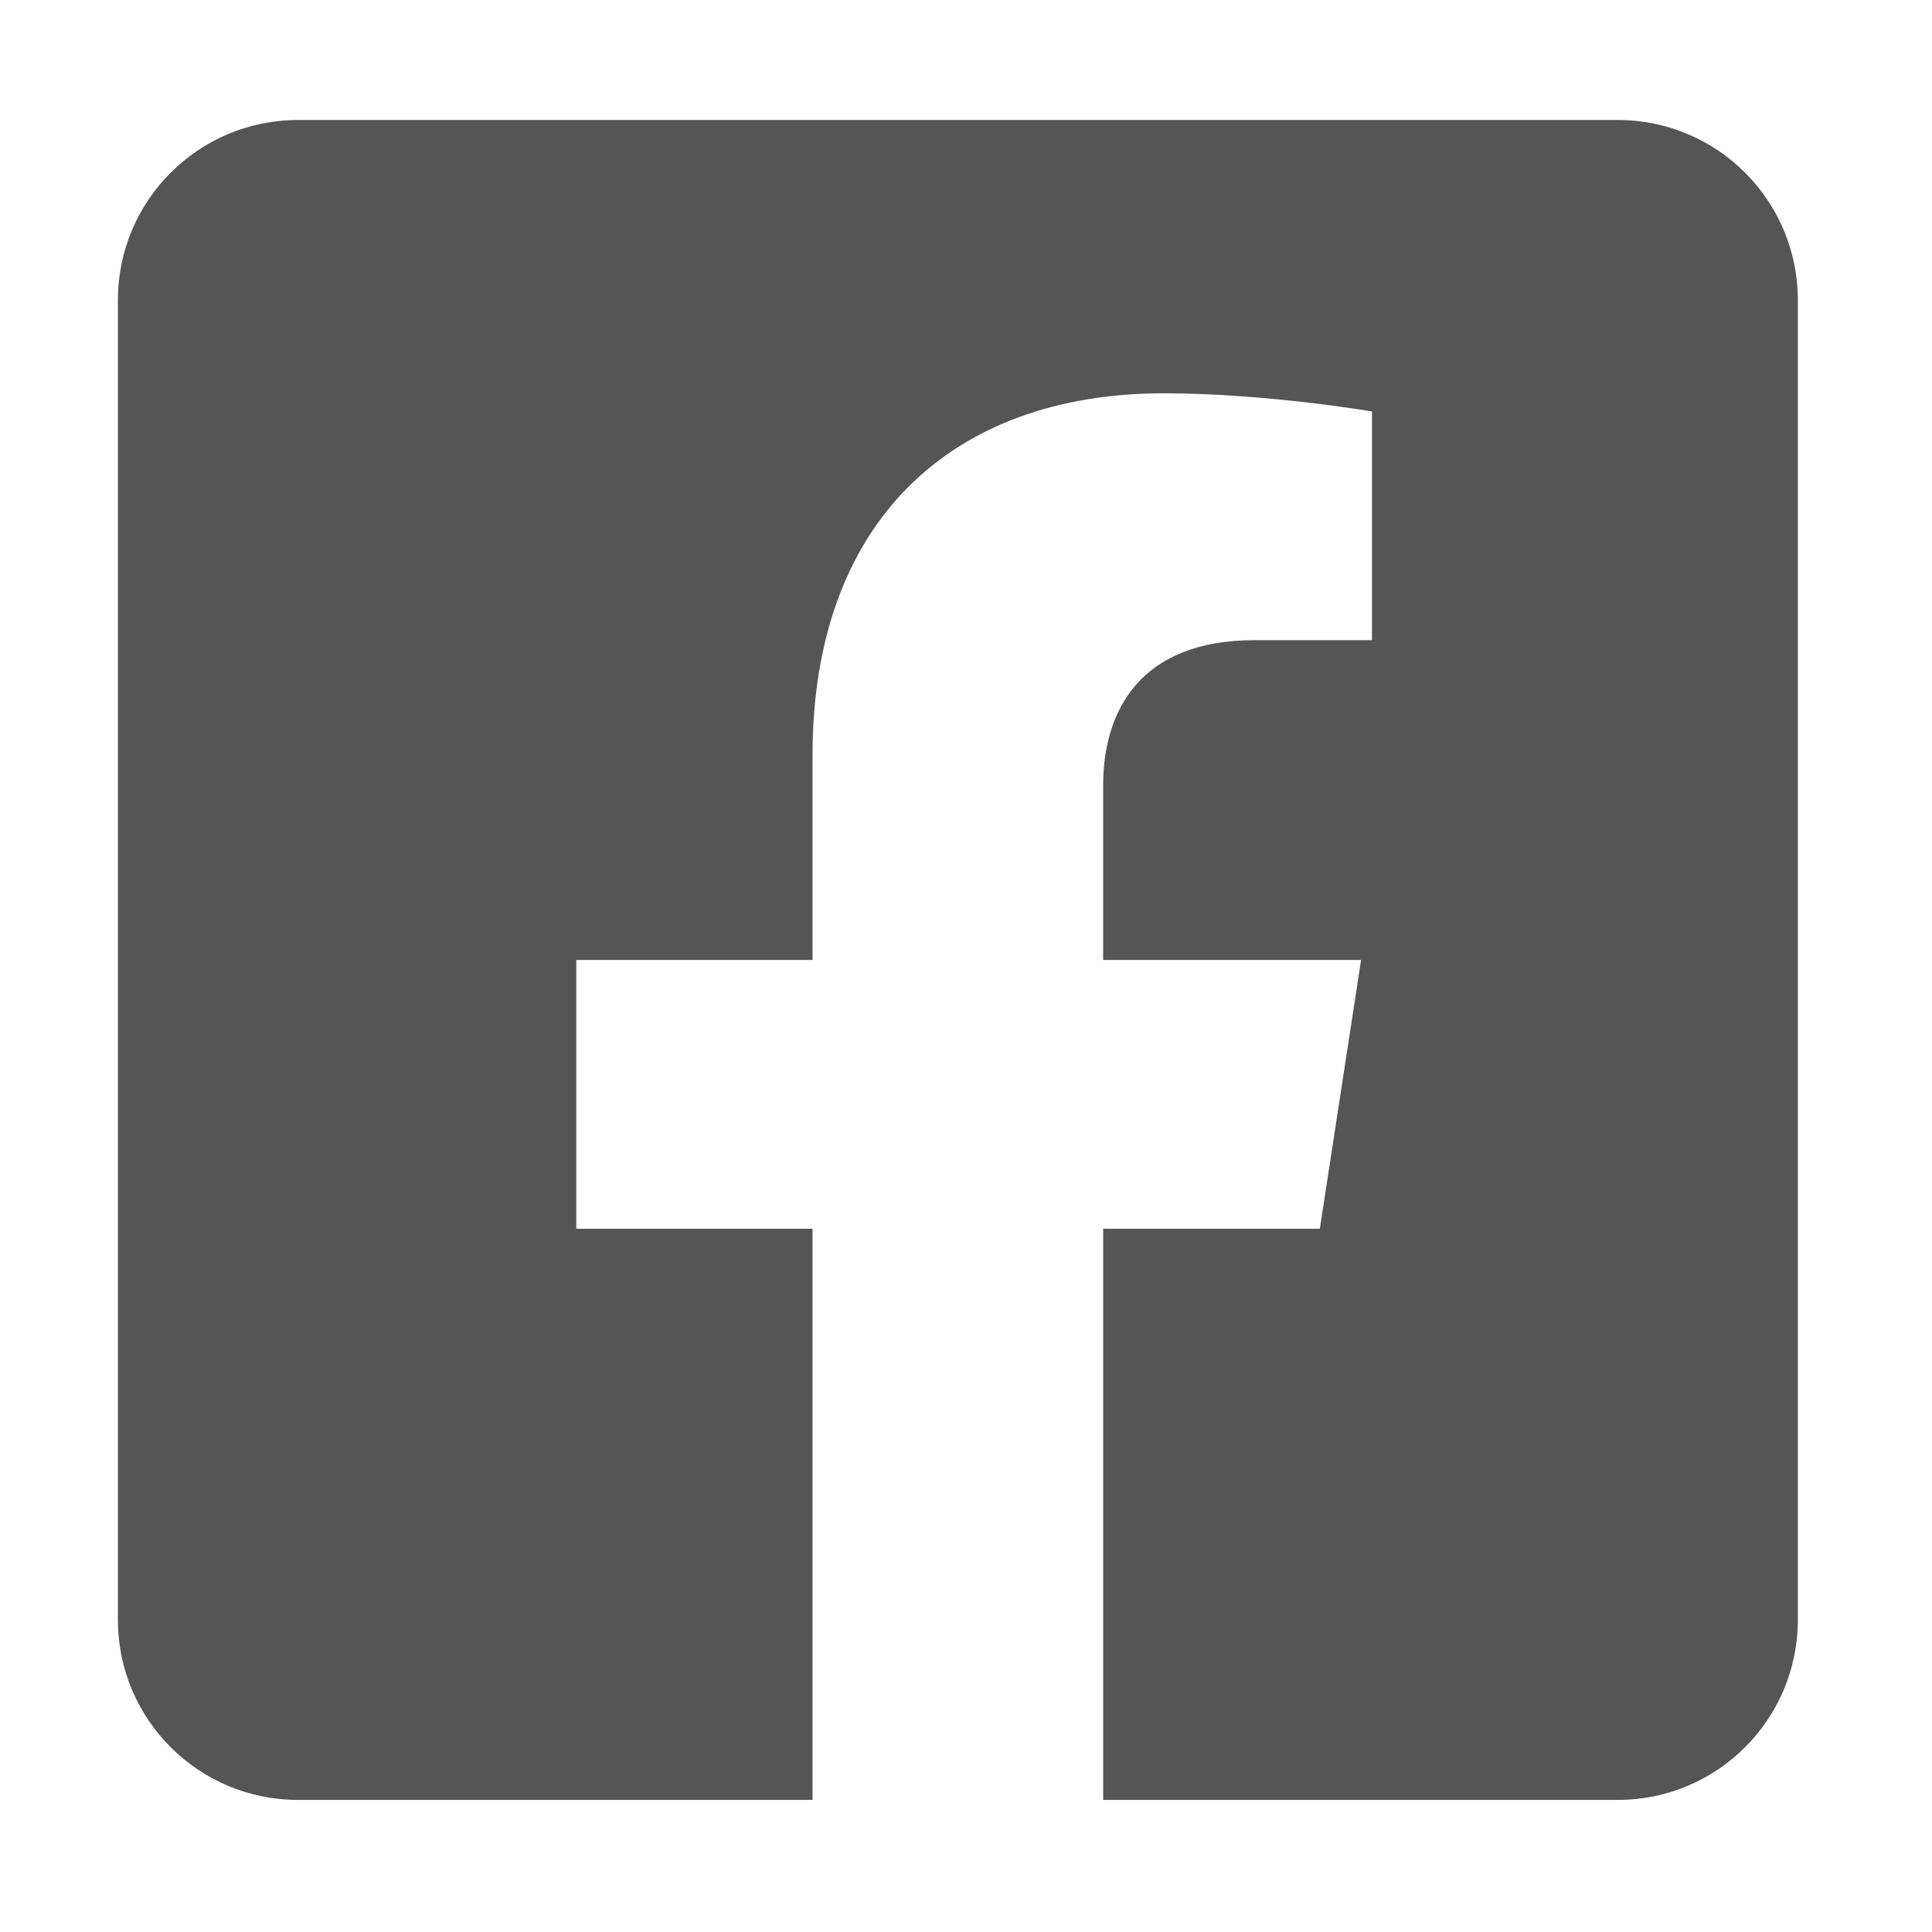
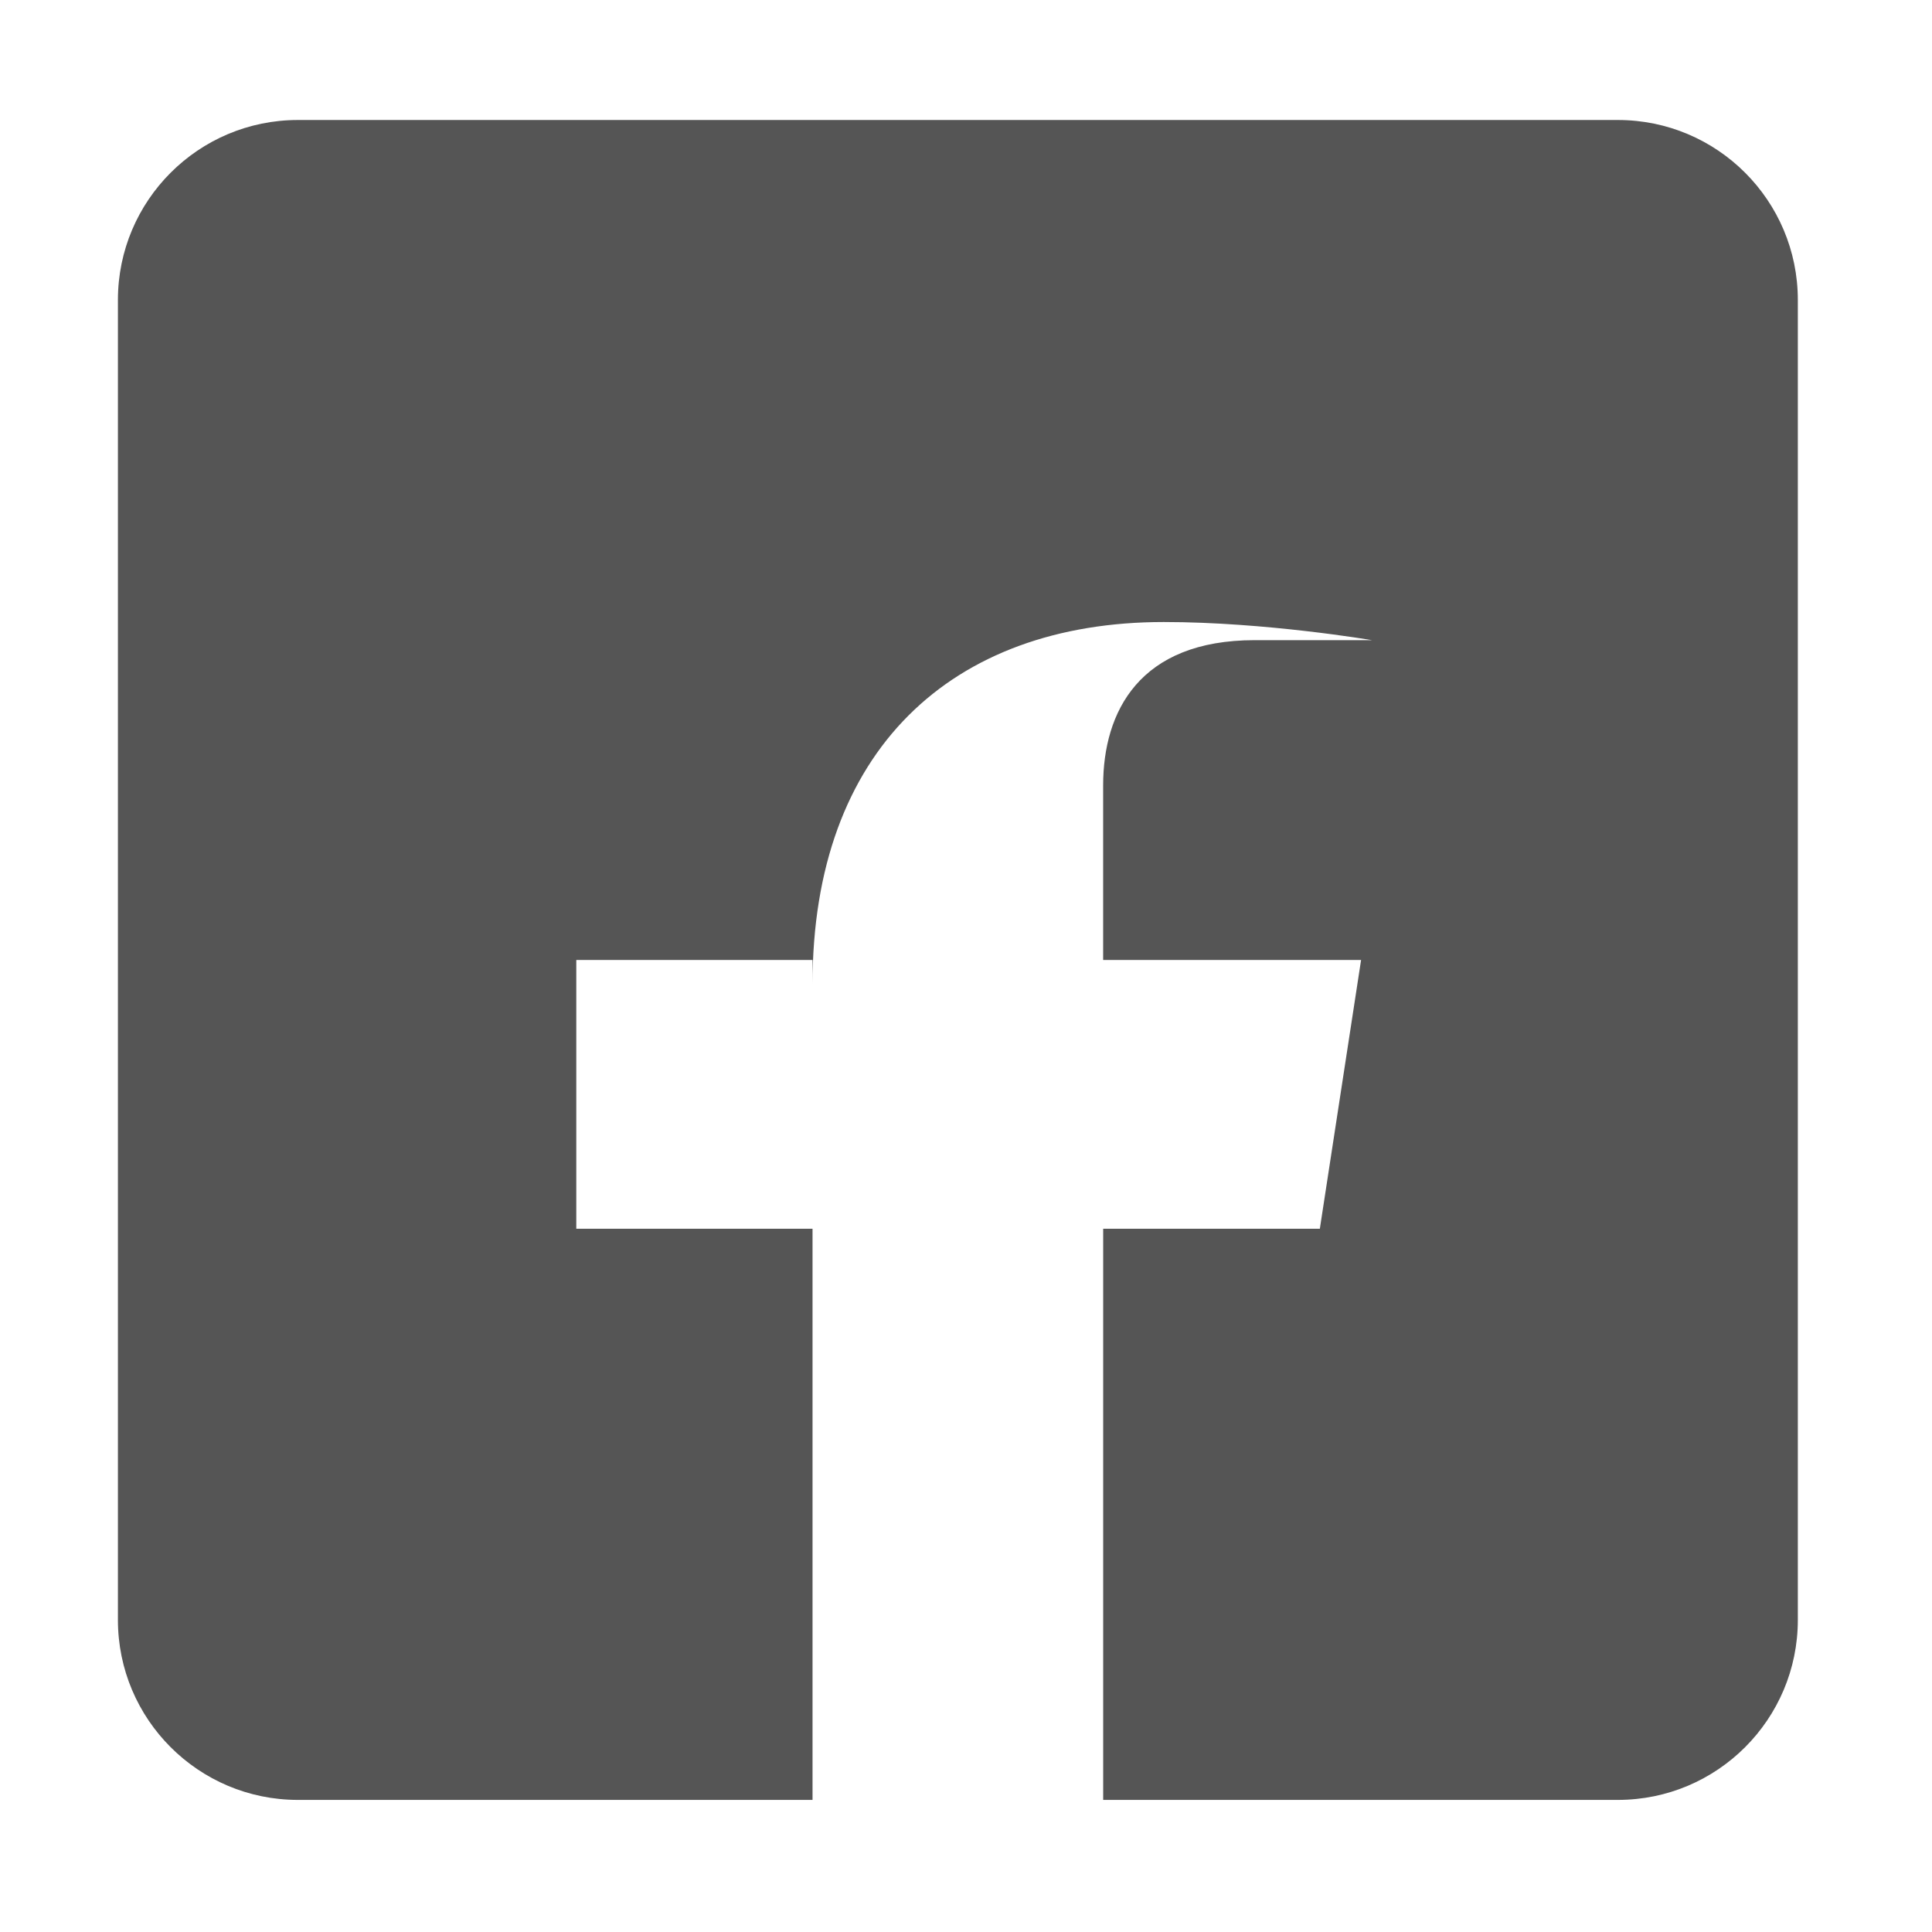
<svg xmlns="http://www.w3.org/2000/svg" version="1.1" id="Ebene_1" x="0px" y="0px" viewBox="0 0 60.378 60.378" enable-background="new 0 0 60.378 60.378" xml:space="preserve">
-   <path fill="#555555" d="M56.185,9.375v41.25c0,3.106-2.518,5.625-5.625,5.625H34.476V38.401h6.771L42.536,30h-8.061v-5.455  c0-2.298,1.127-4.539,4.737-4.539h3.664v-7.148c0,0-3.325-0.567-6.506-0.567c-6.641,0-10.977,4.023-10.977,11.306V30h-7.383v8.401  h7.383V56.25H9.31c-3.106,0-5.625-2.519-5.625-5.625V9.375c0-3.106,2.519-5.625,5.625-5.625h41.25  C53.667,3.75,56.185,6.269,56.185,9.375z" />
+   <path fill="#555555" d="M56.185,9.375v41.25c0,3.106-2.518,5.625-5.625,5.625H34.476V38.401h6.771L42.536,30h-8.061v-5.455  c0-2.298,1.127-4.539,4.737-4.539h3.664c0,0-3.325-0.567-6.506-0.567c-6.641,0-10.977,4.023-10.977,11.306V30h-7.383v8.401  h7.383V56.25H9.31c-3.106,0-5.625-2.519-5.625-5.625V9.375c0-3.106,2.519-5.625,5.625-5.625h41.25  C53.667,3.75,56.185,6.269,56.185,9.375z" />
</svg>